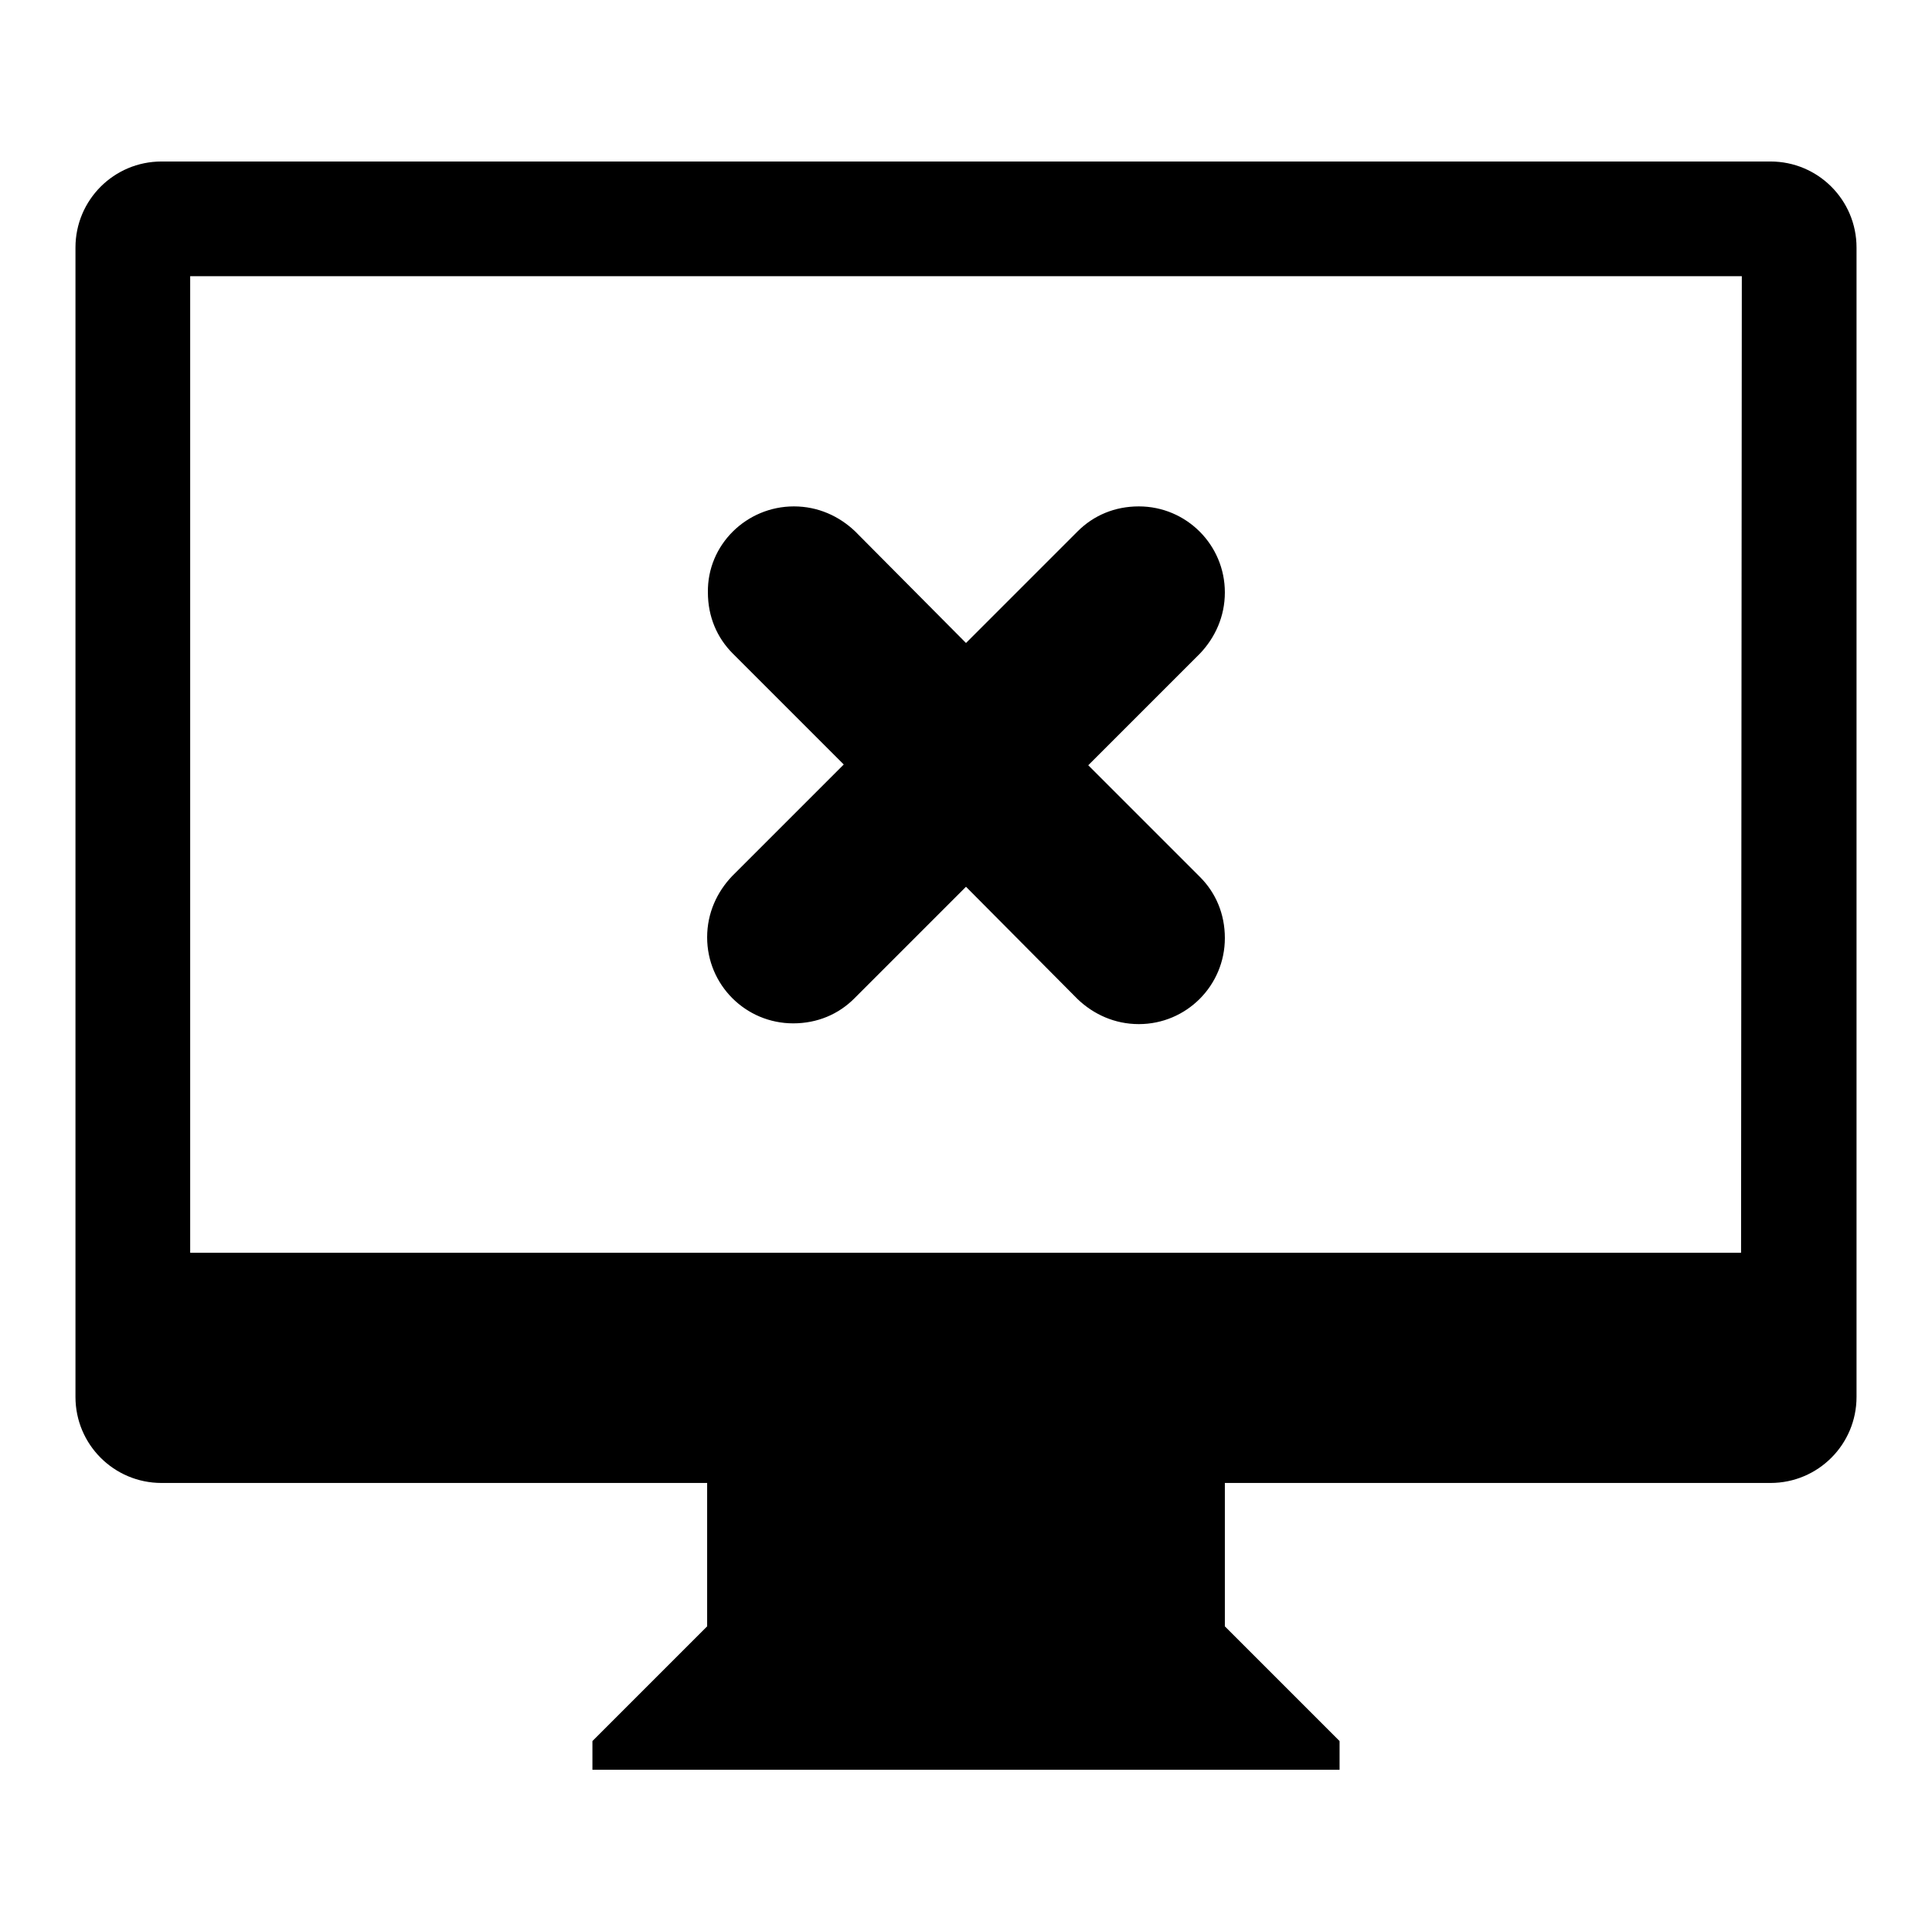
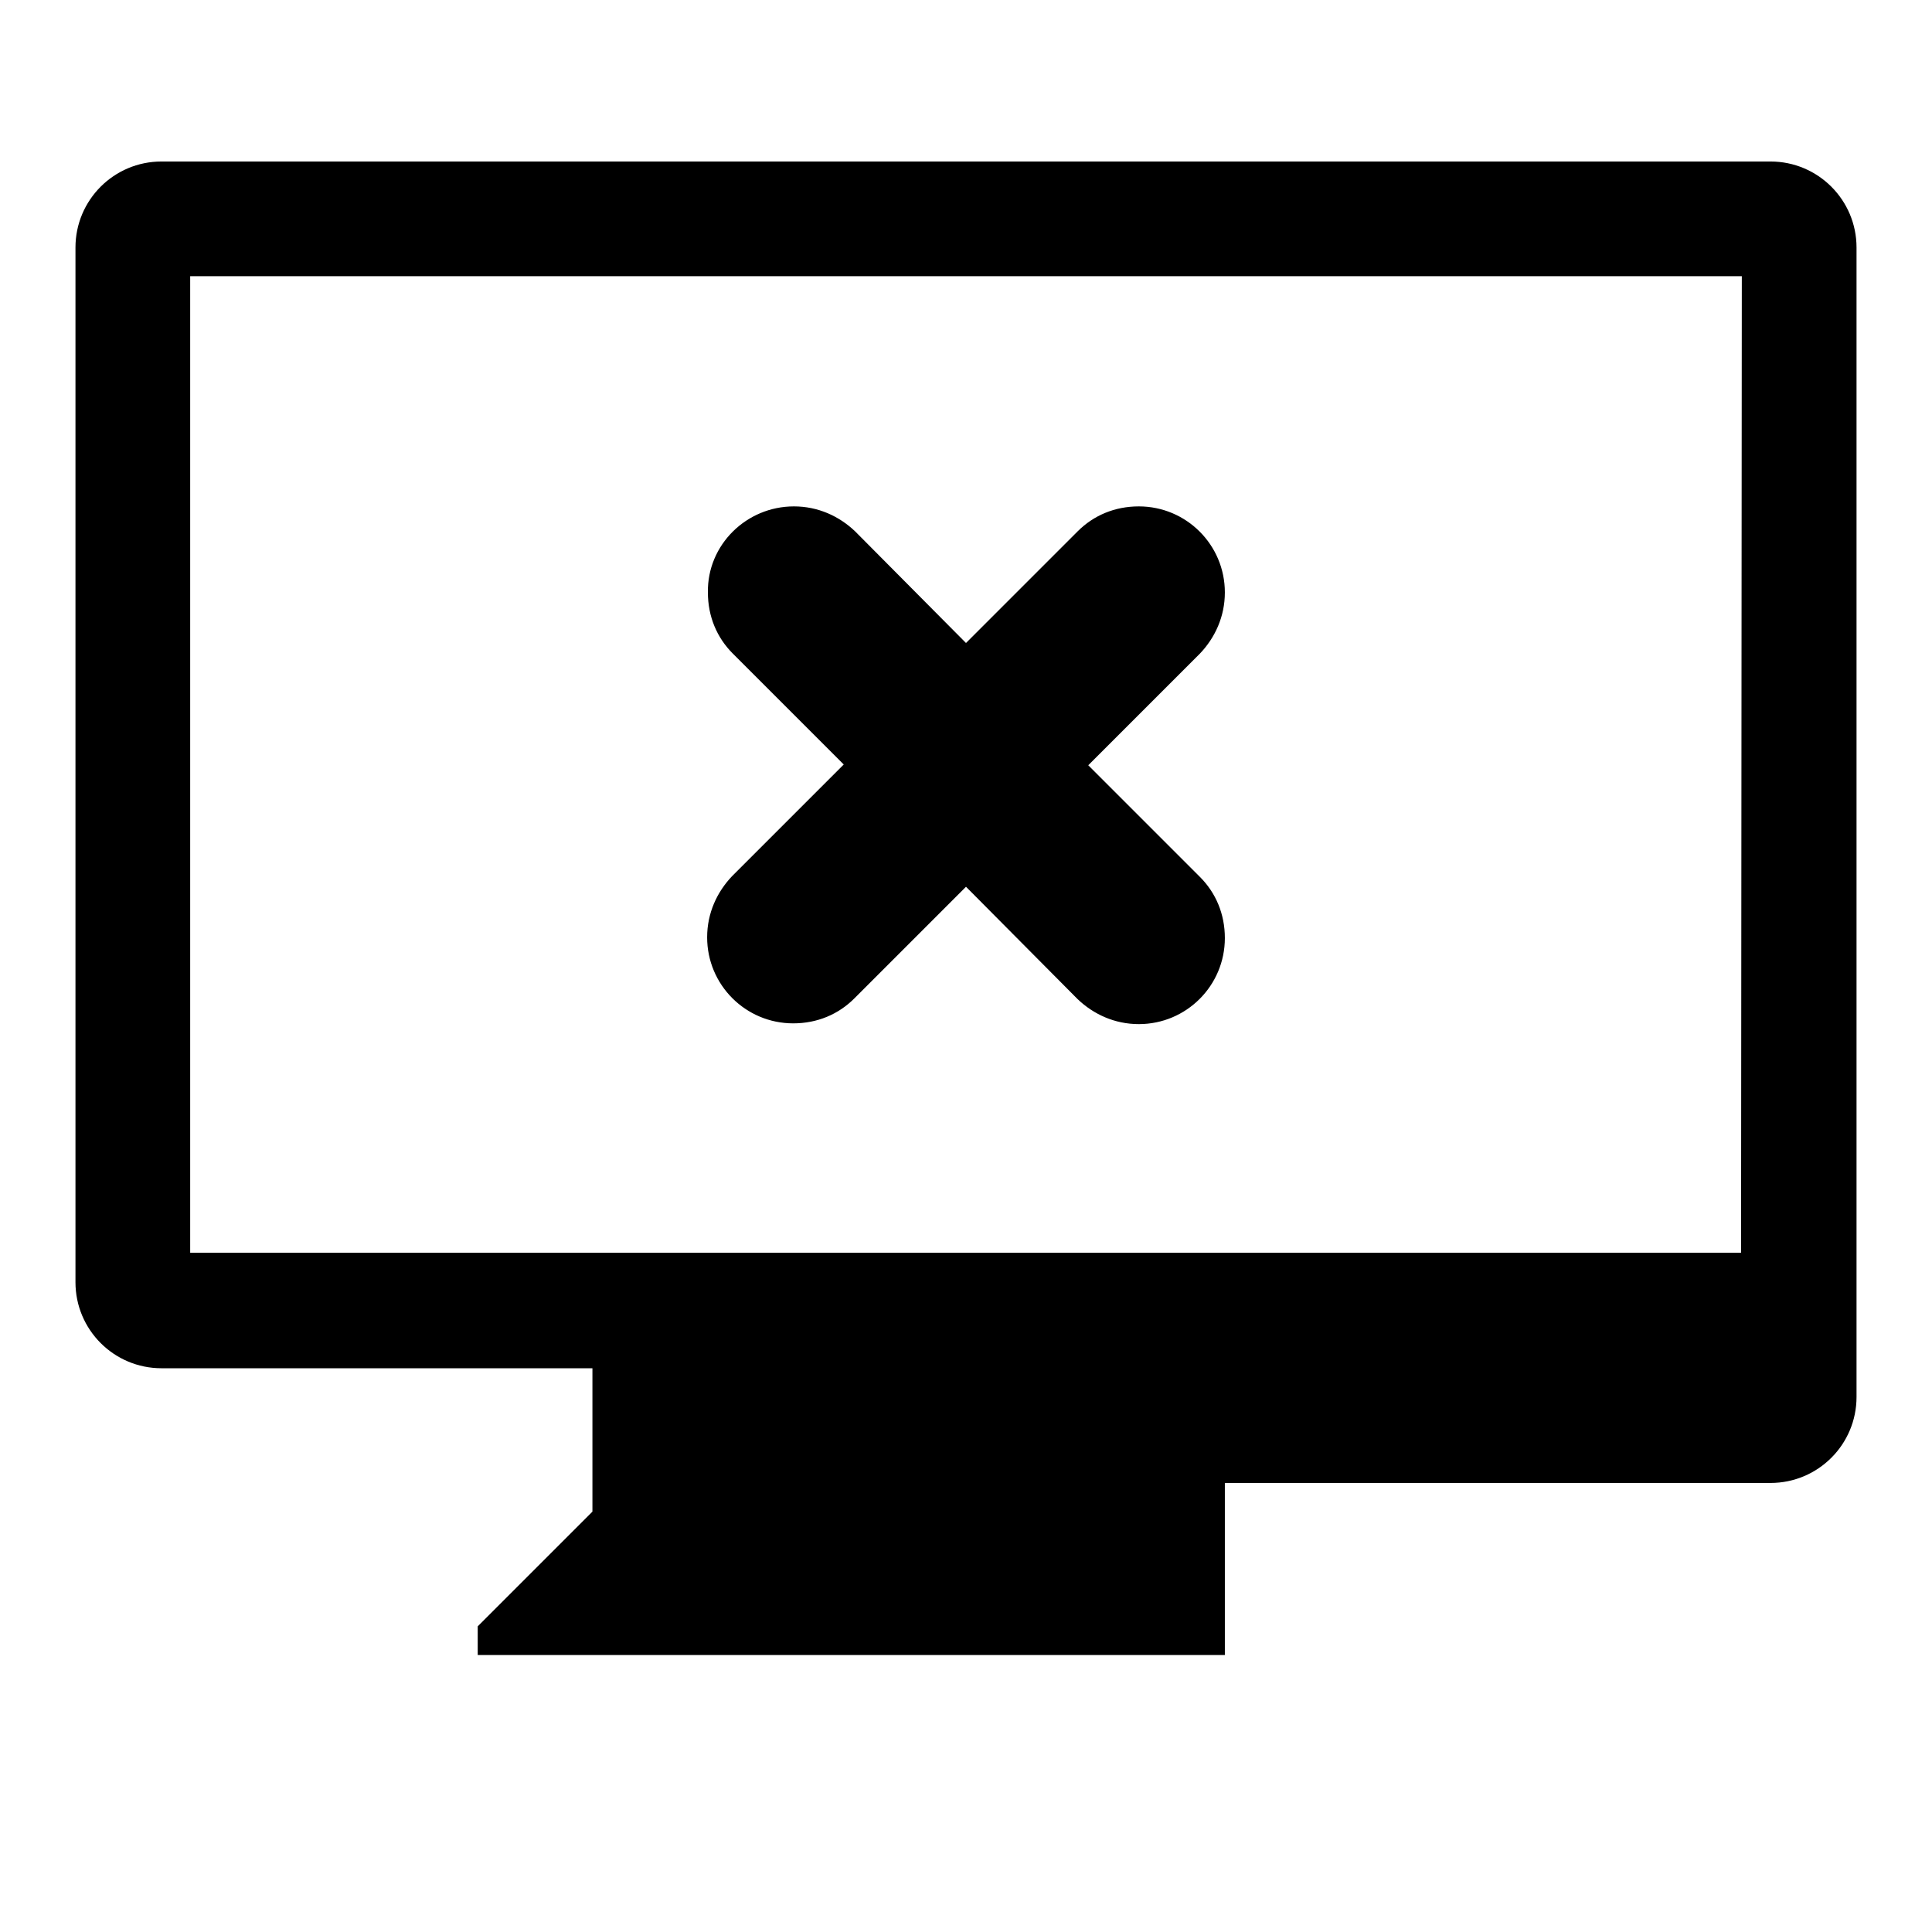
<svg xmlns="http://www.w3.org/2000/svg" version="1.1" x="0px" y="0px" viewBox="0 0 256 256" enable-background="new 0 0 256 256" xml:space="preserve">
  <g>
    <g>
-       <path fill="#000000" d="M234.6,196.5h-57.1h-15.2v19l15.2,15.2v3.8h-99v-3.8l15.2-15.2v-19H78.5H21.4c-6.3,0-11.4-5.1-11.4-11.4V32.8c0-6.3,5.1-11.4,11.4-11.4h213.2c6.3,0,11.4,5.1,11.4,11.4v152.3C246,191.4,240.9,196.5,234.6,196.5 M230.8,36.6H25.2v129.4h205.5L230.8,36.6L230.8,36.6z M105.2,67.1c3.2,0,6,1.3,8.1,3.3L128,85.2l14.8-14.8c2.1-2.1,4.9-3.3,8.1-3.3c6.3,0,11.4,5.1,11.4,11.4c0,3.2-1.3,6-3.3,8.1l-14.8,14.8l14.8,14.8c2.1,2.1,3.3,4.9,3.3,8.1c0,6.3-5.1,11.4-11.4,11.4c-3.2,0-6-1.3-8.1-3.3L128,117.5l-14.8,14.8c-2.1,2.1-4.9,3.3-8.1,3.3c-6.3,0-11.4-5.1-11.4-11.4c0-3.2,1.3-6,3.3-8.1l14.8-14.8L97.1,86.6c-2.1-2.1-3.3-4.9-3.3-8.1C93.7,72.2,98.9,67.1,105.2,67.1" />
+       <path fill="#000000" d="M234.6,196.5h-57.1h-15.2v19v3.8h-99v-3.8l15.2-15.2v-19H78.5H21.4c-6.3,0-11.4-5.1-11.4-11.4V32.8c0-6.3,5.1-11.4,11.4-11.4h213.2c6.3,0,11.4,5.1,11.4,11.4v152.3C246,191.4,240.9,196.5,234.6,196.5 M230.8,36.6H25.2v129.4h205.5L230.8,36.6L230.8,36.6z M105.2,67.1c3.2,0,6,1.3,8.1,3.3L128,85.2l14.8-14.8c2.1-2.1,4.9-3.3,8.1-3.3c6.3,0,11.4,5.1,11.4,11.4c0,3.2-1.3,6-3.3,8.1l-14.8,14.8l14.8,14.8c2.1,2.1,3.3,4.9,3.3,8.1c0,6.3-5.1,11.4-11.4,11.4c-3.2,0-6-1.3-8.1-3.3L128,117.5l-14.8,14.8c-2.1,2.1-4.9,3.3-8.1,3.3c-6.3,0-11.4-5.1-11.4-11.4c0-3.2,1.3-6,3.3-8.1l14.8-14.8L97.1,86.6c-2.1-2.1-3.3-4.9-3.3-8.1C93.7,72.2,98.9,67.1,105.2,67.1" />
    </g>
  </g>
</svg>